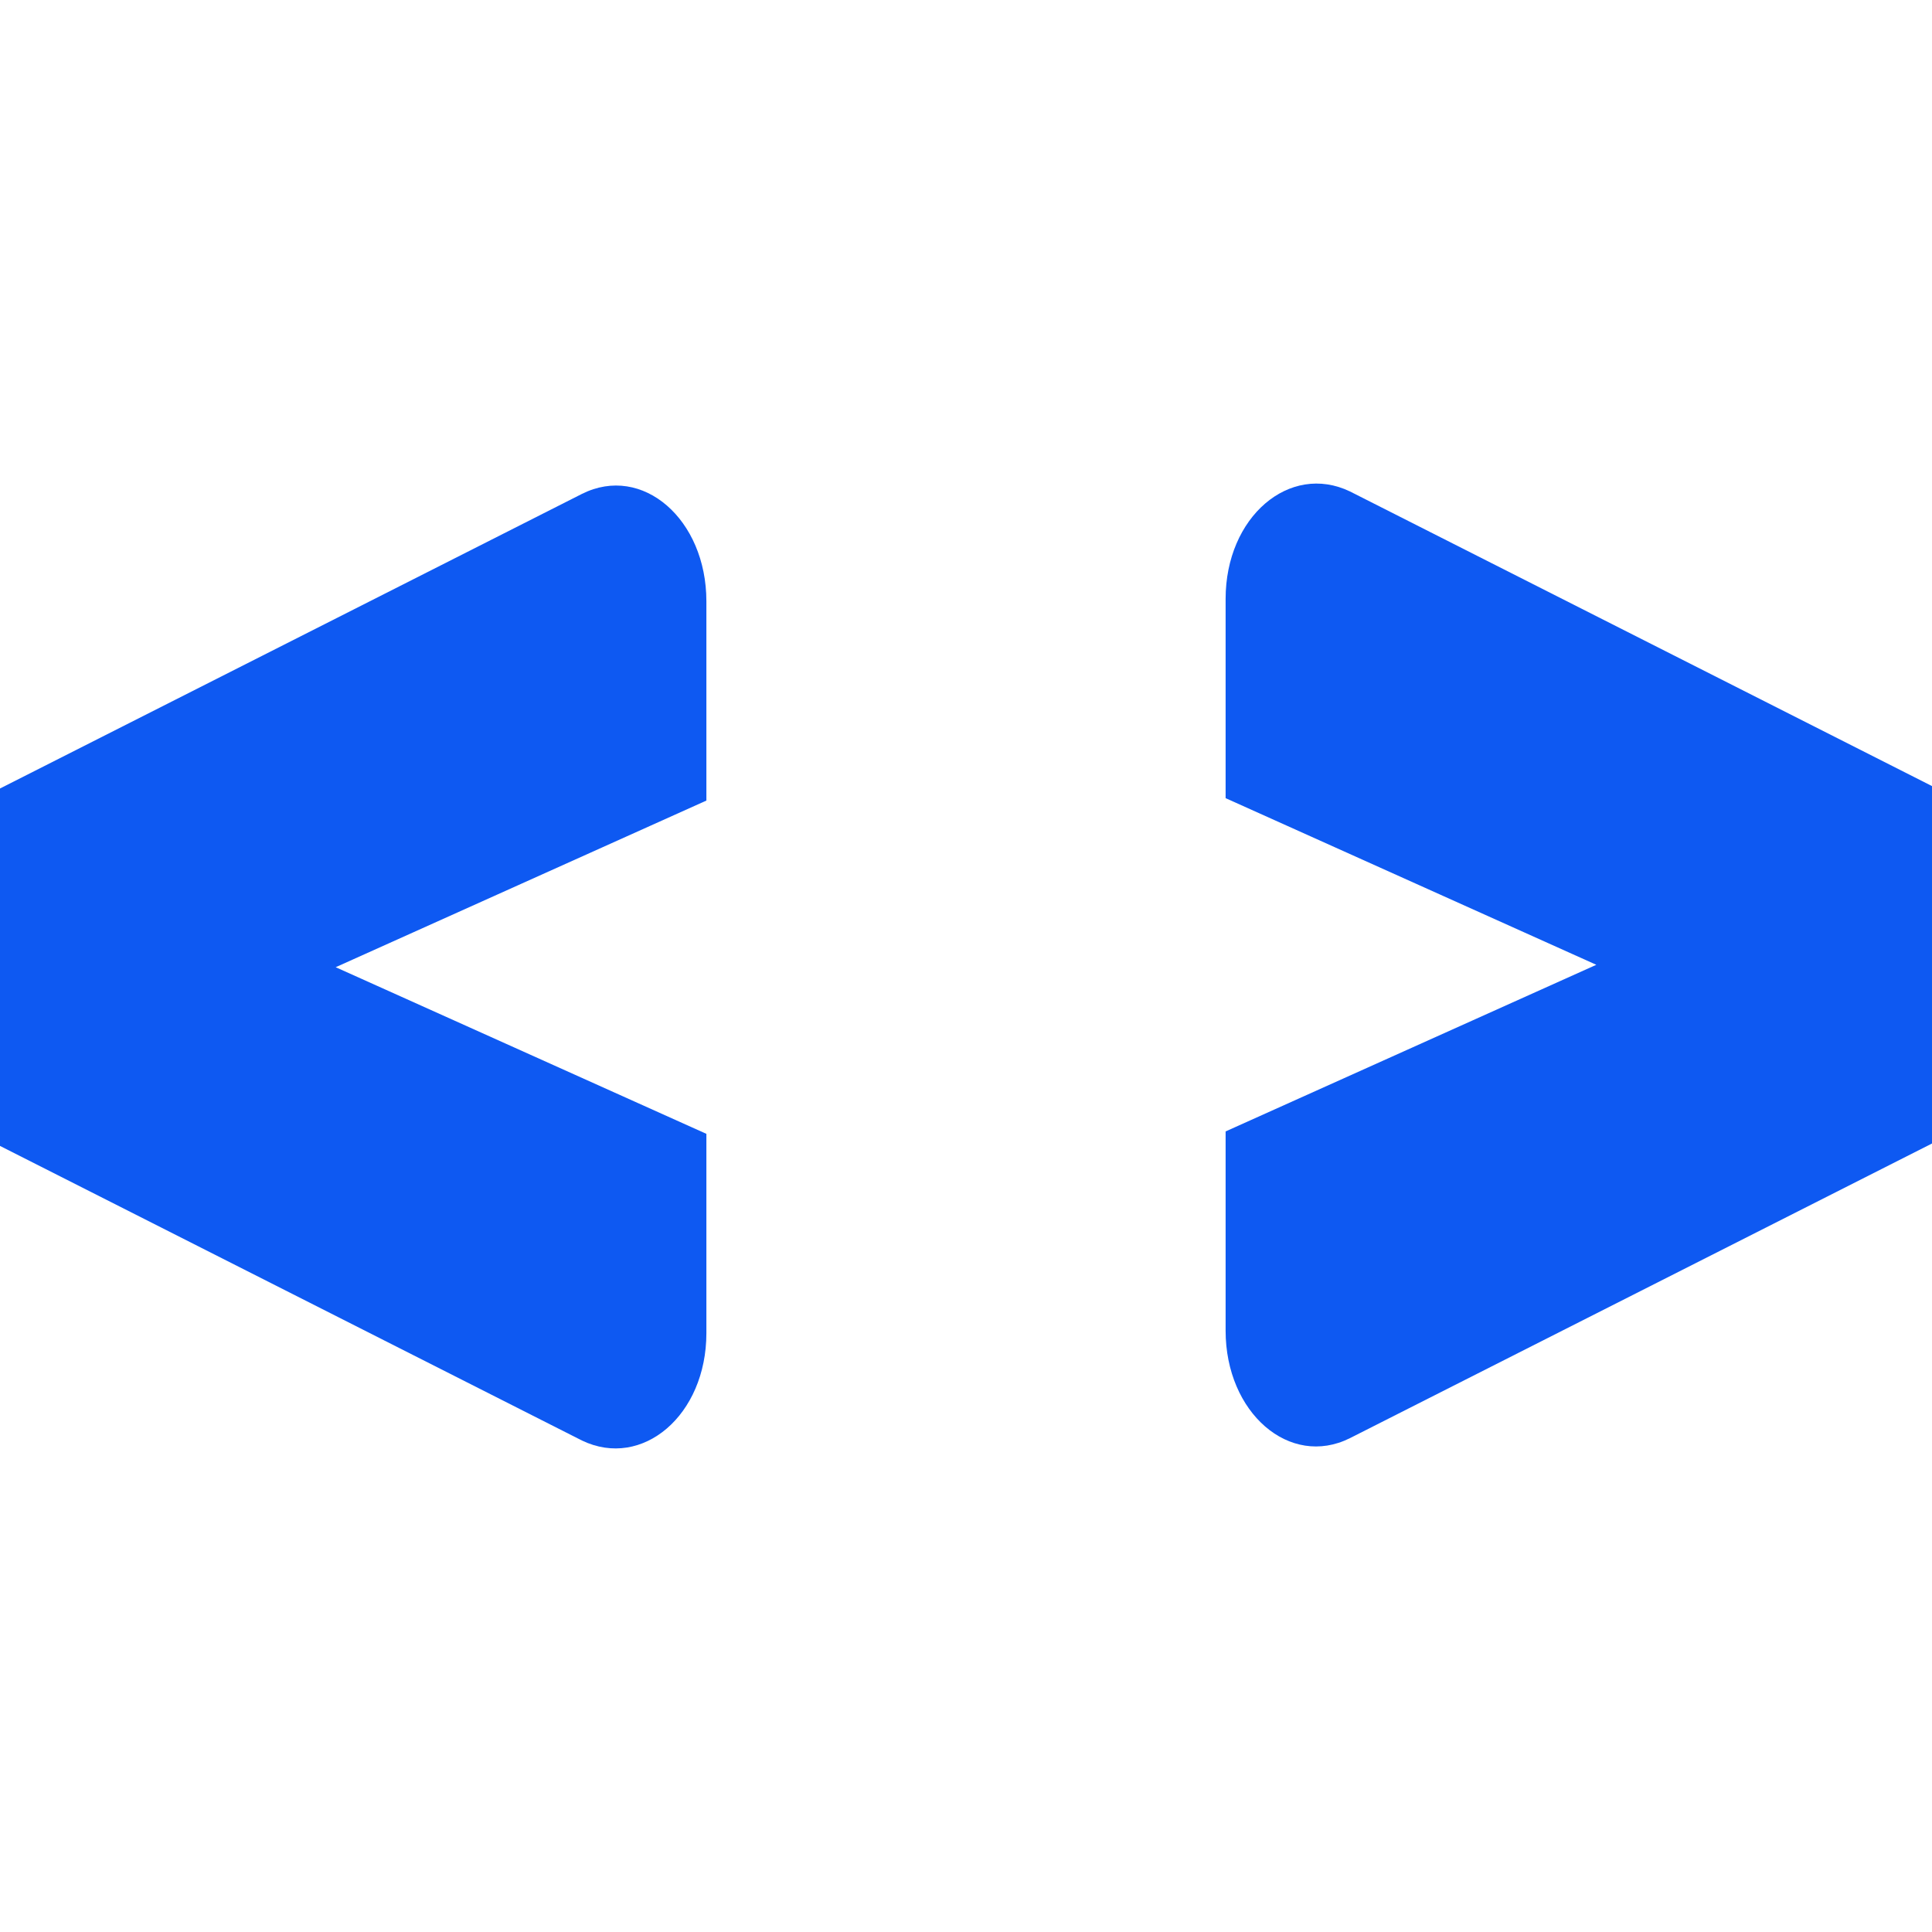
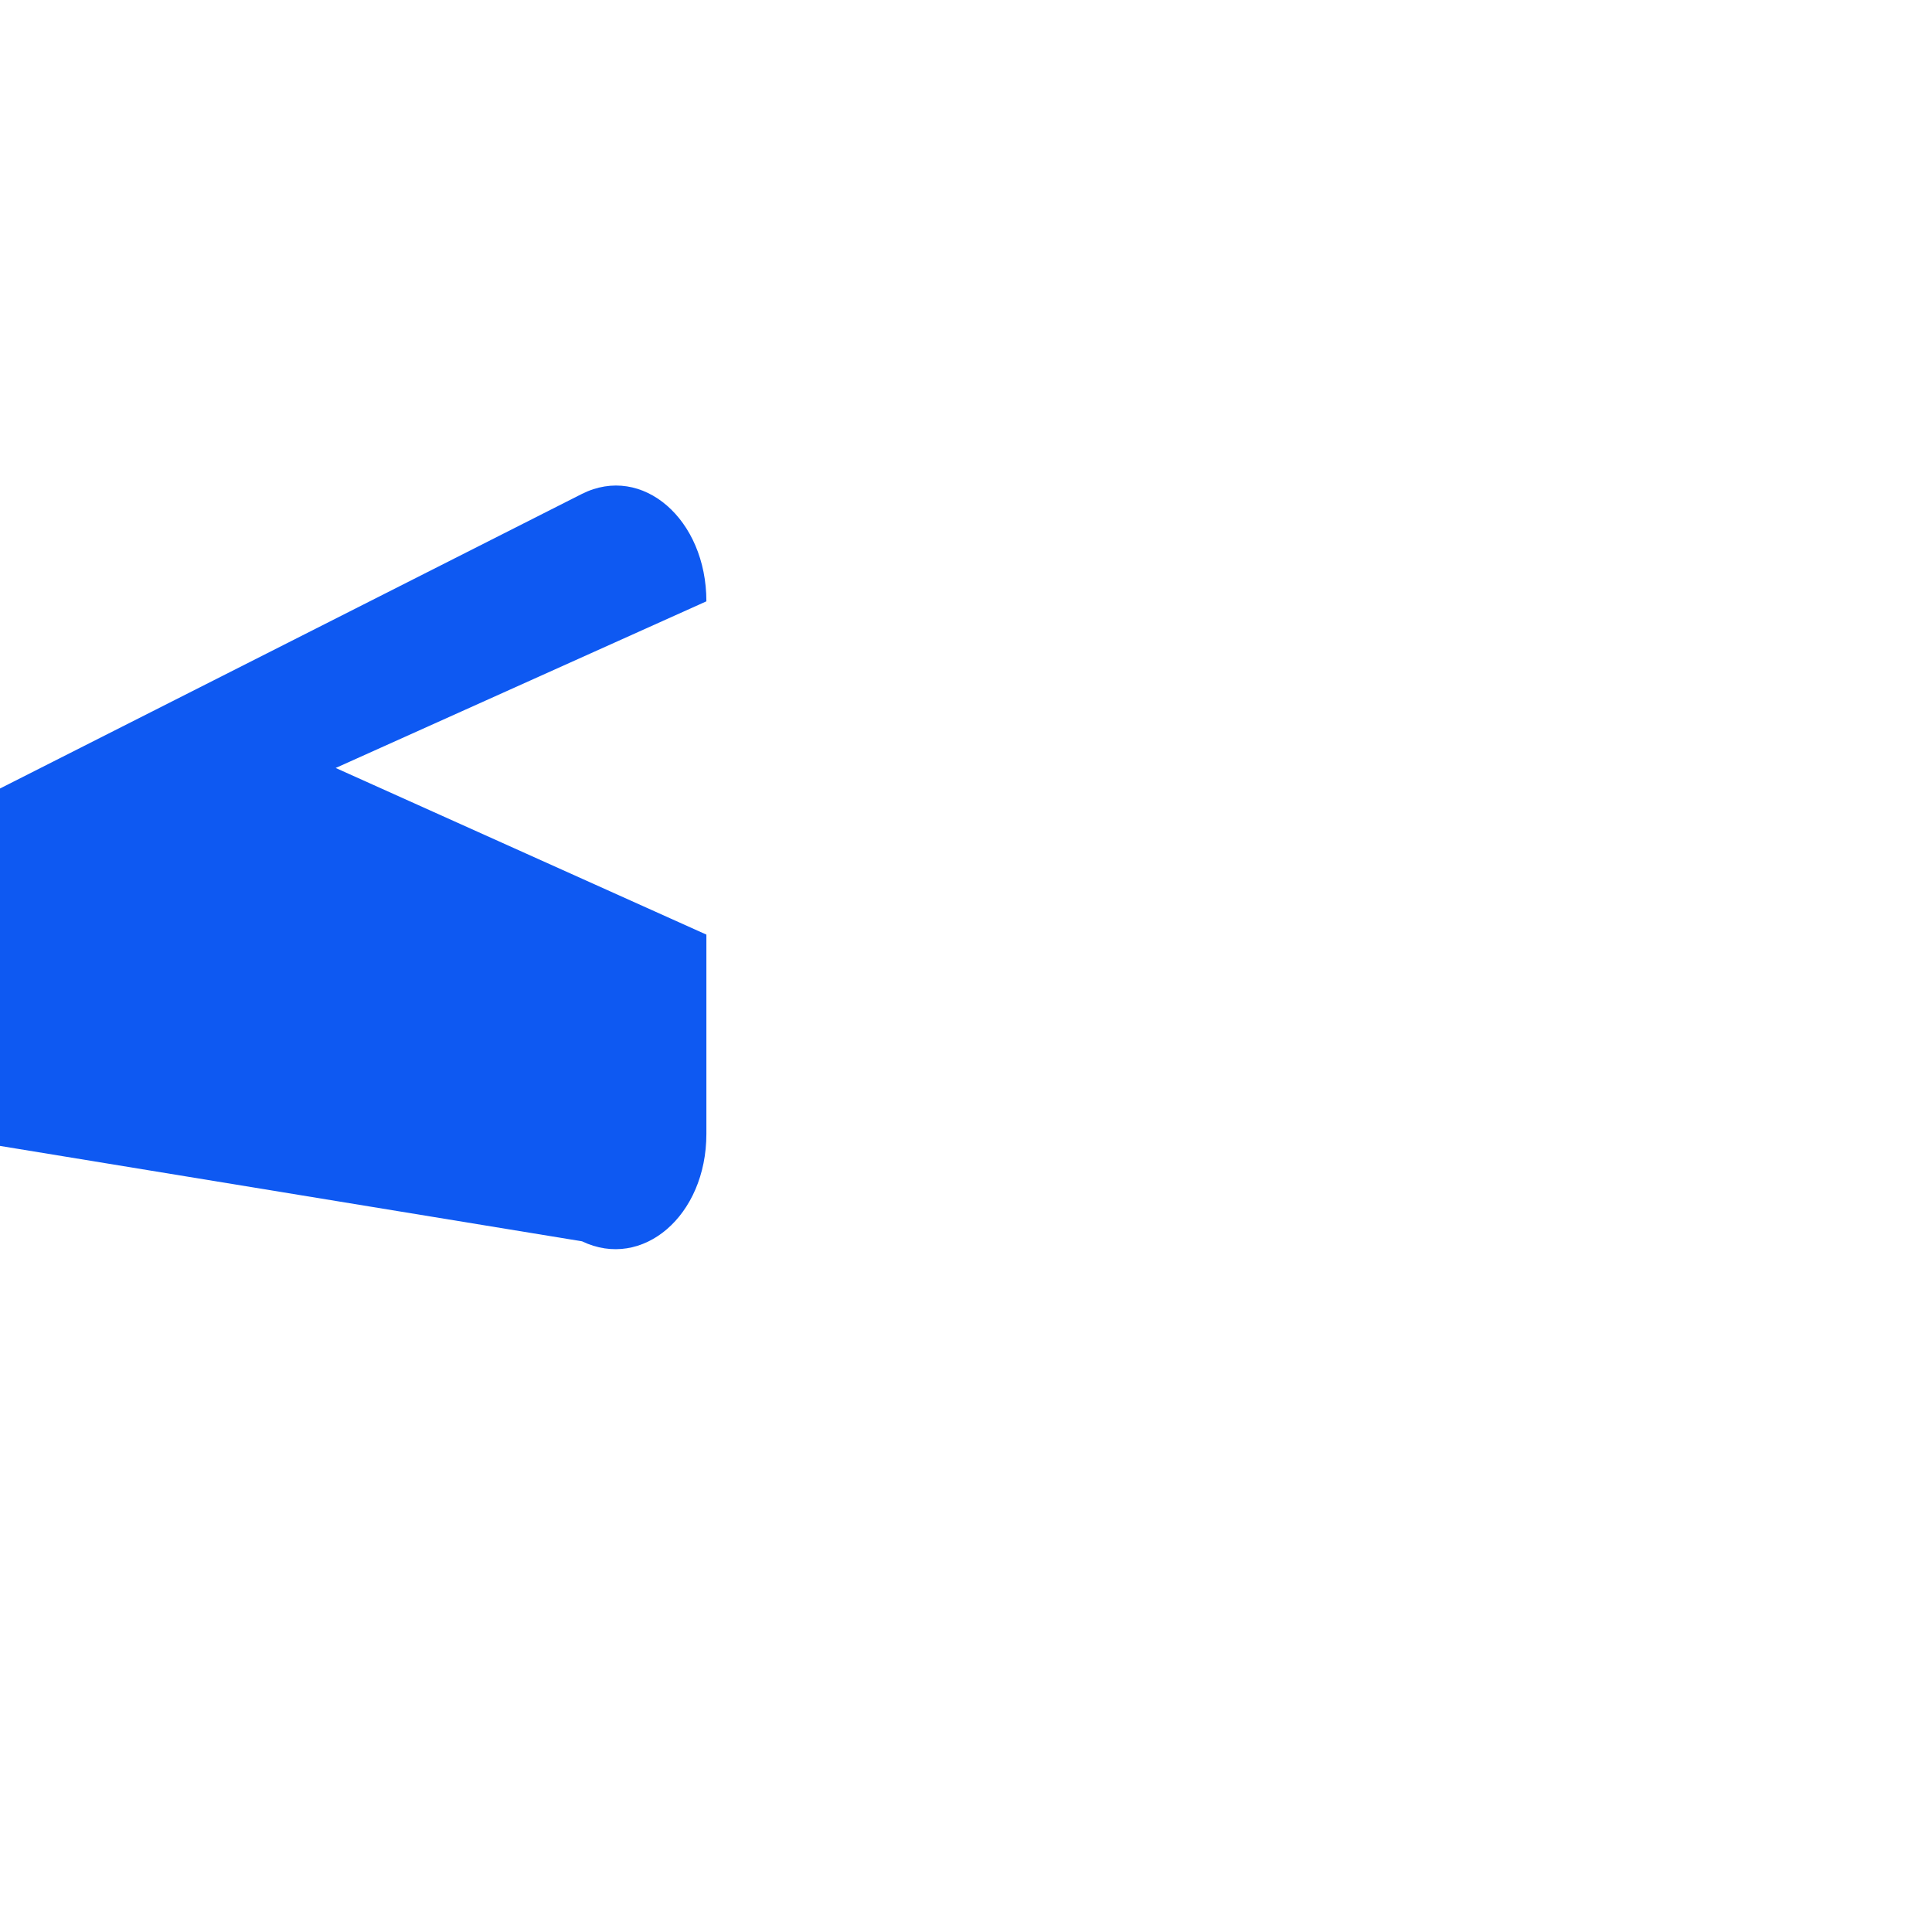
<svg xmlns="http://www.w3.org/2000/svg" id="Calque_1" data-name="Calque 1" width="16" height="16" viewBox="0 0 16 16">
  <defs>
    <style>
      .cls-1 {
        fill: #0e59f2;
        stroke-width: 0px;
      }
    </style>
  </defs>
-   <path class="cls-1" d="m16,9.47l-4.82,2.44c-.5.25-1.03-.21-1.03-.89v-1.65l3.07-1.38-3.07-1.38v-1.65c0-.68.53-1.13,1.03-.89l4.82,2.44v2.95Z" />
-   <path class="cls-1" d="m0,6.53l4.82-2.44c.5-.25,1.03.21,1.03.89v1.65l-3.07,1.38,3.07,1.38v1.65c0,.68-.53,1.13-1.03.89L0,9.49v-2.95Z" />
+   <path class="cls-1" d="m0,6.53l4.82-2.44c.5-.25,1.03.21,1.03.89l-3.07,1.38,3.07,1.38v1.65c0,.68-.53,1.13-1.03.89L0,9.49v-2.95Z" />
</svg>